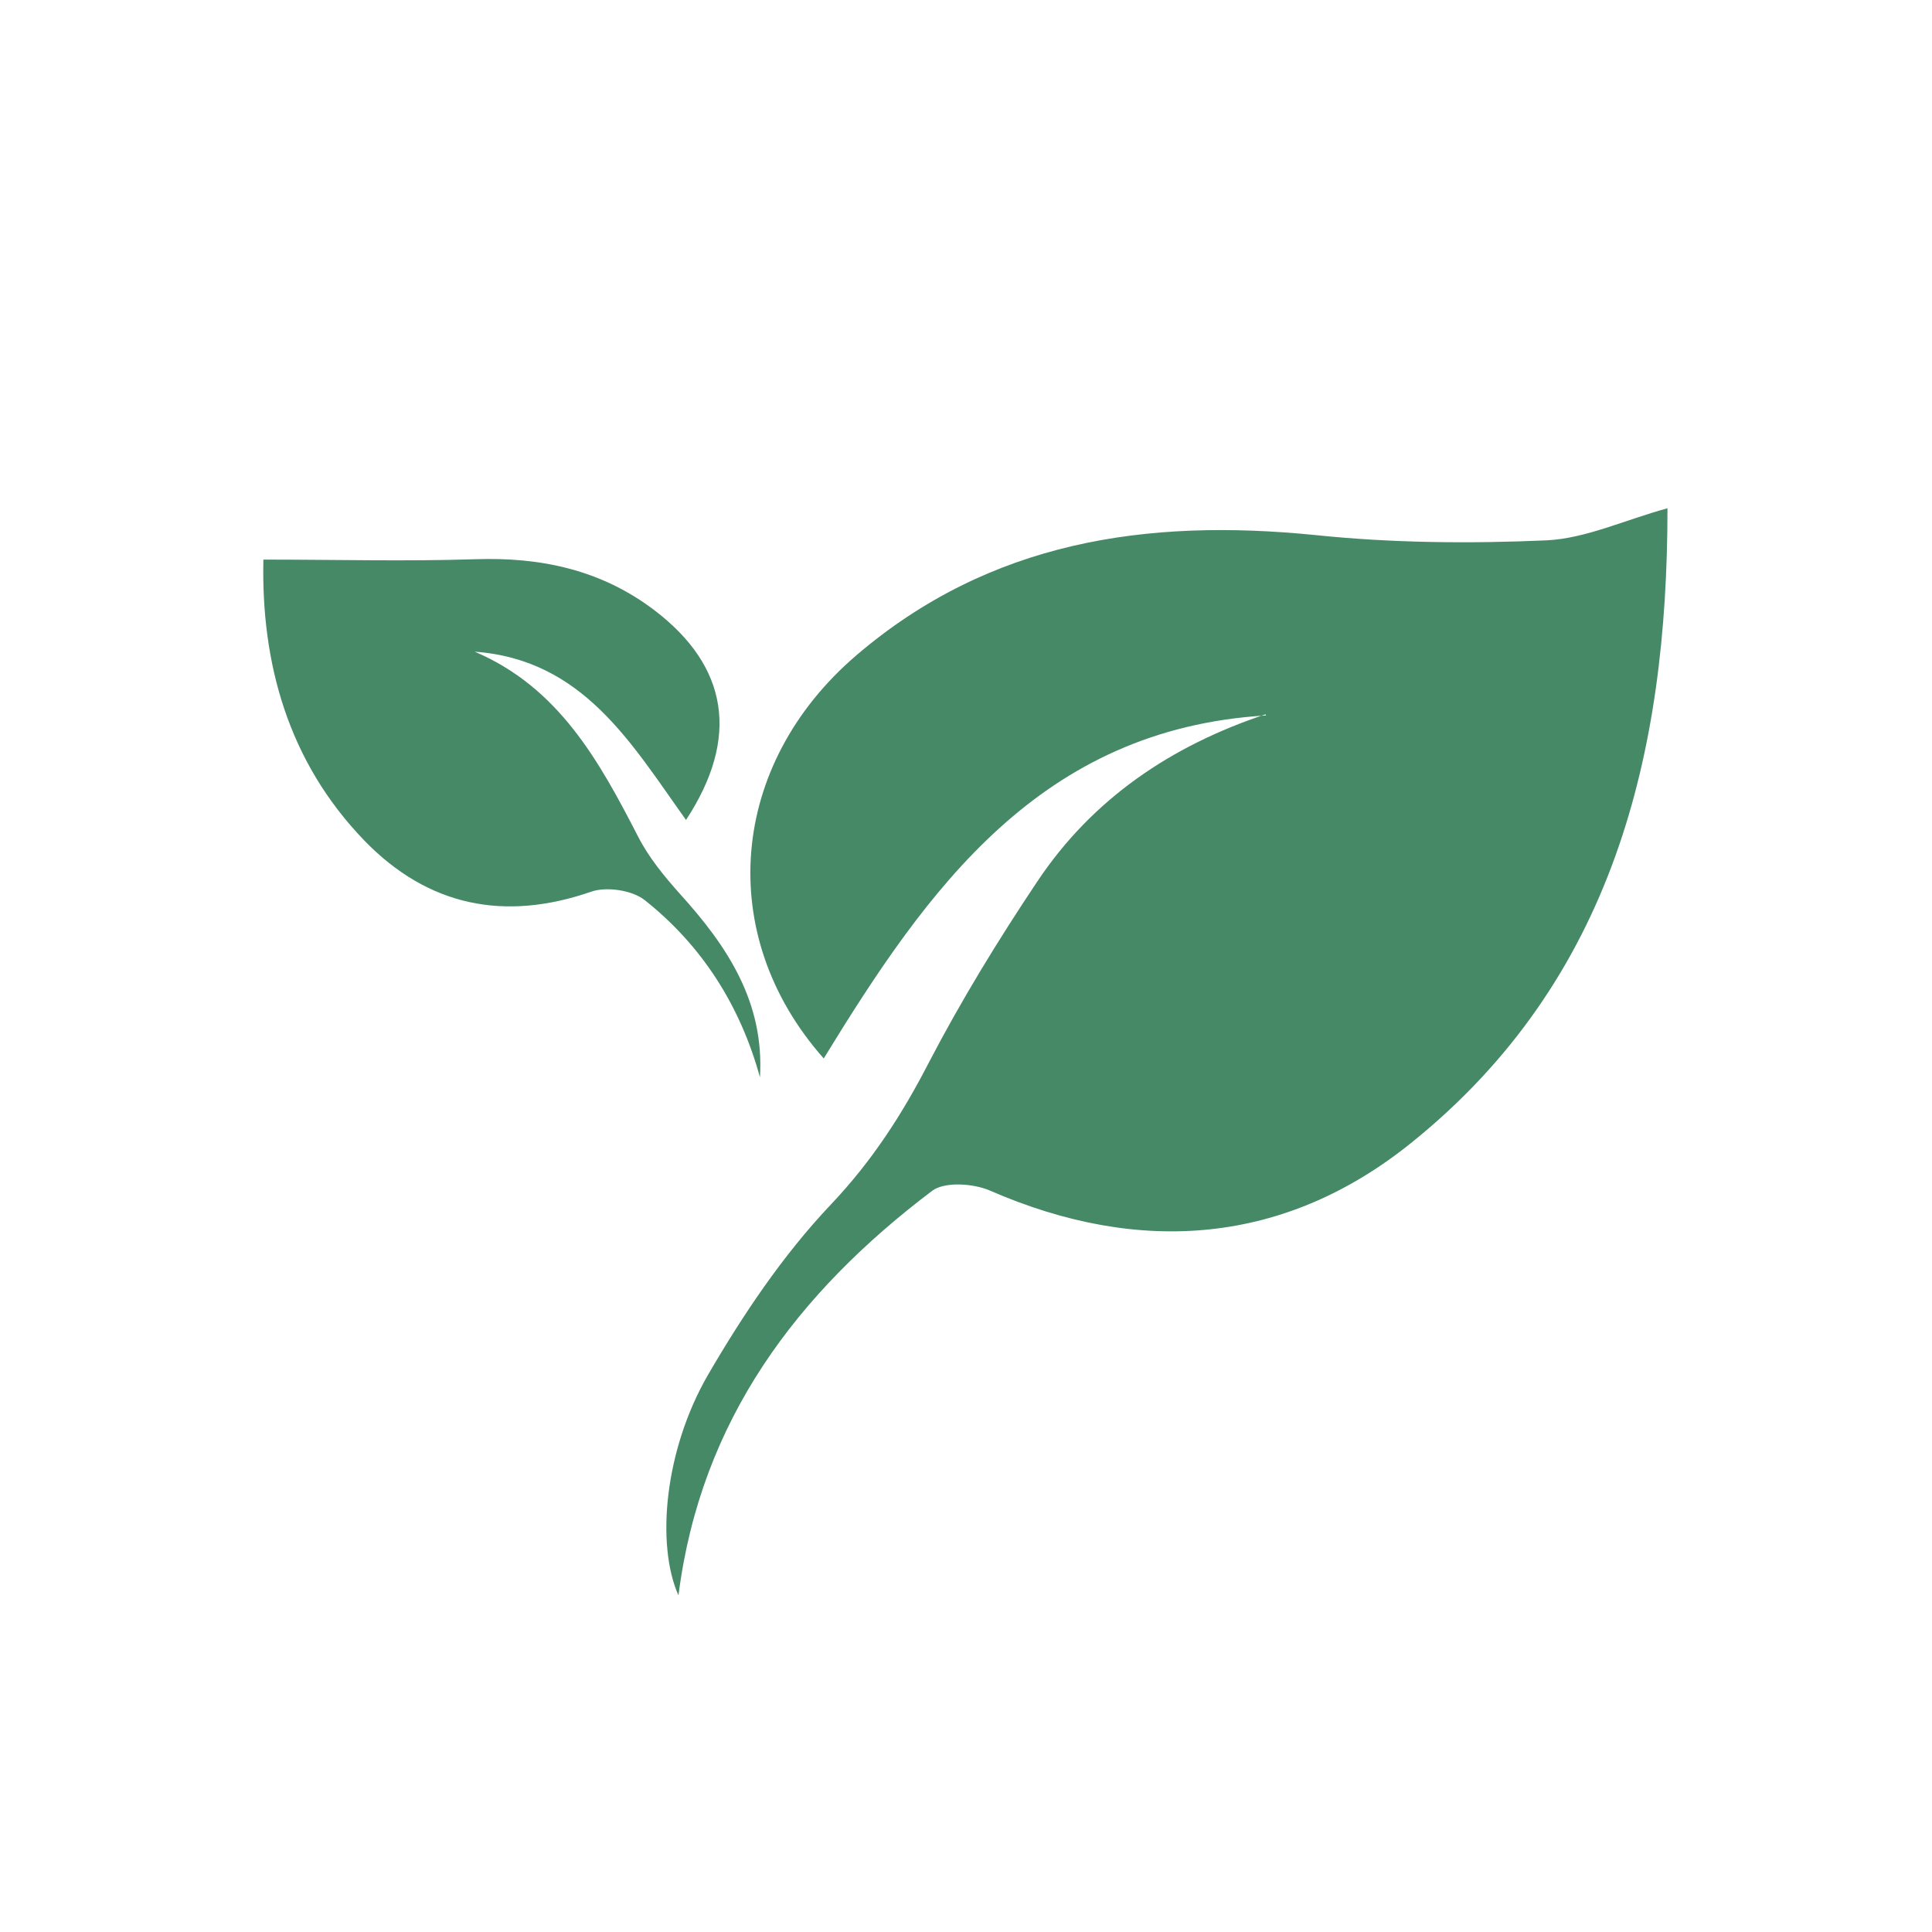
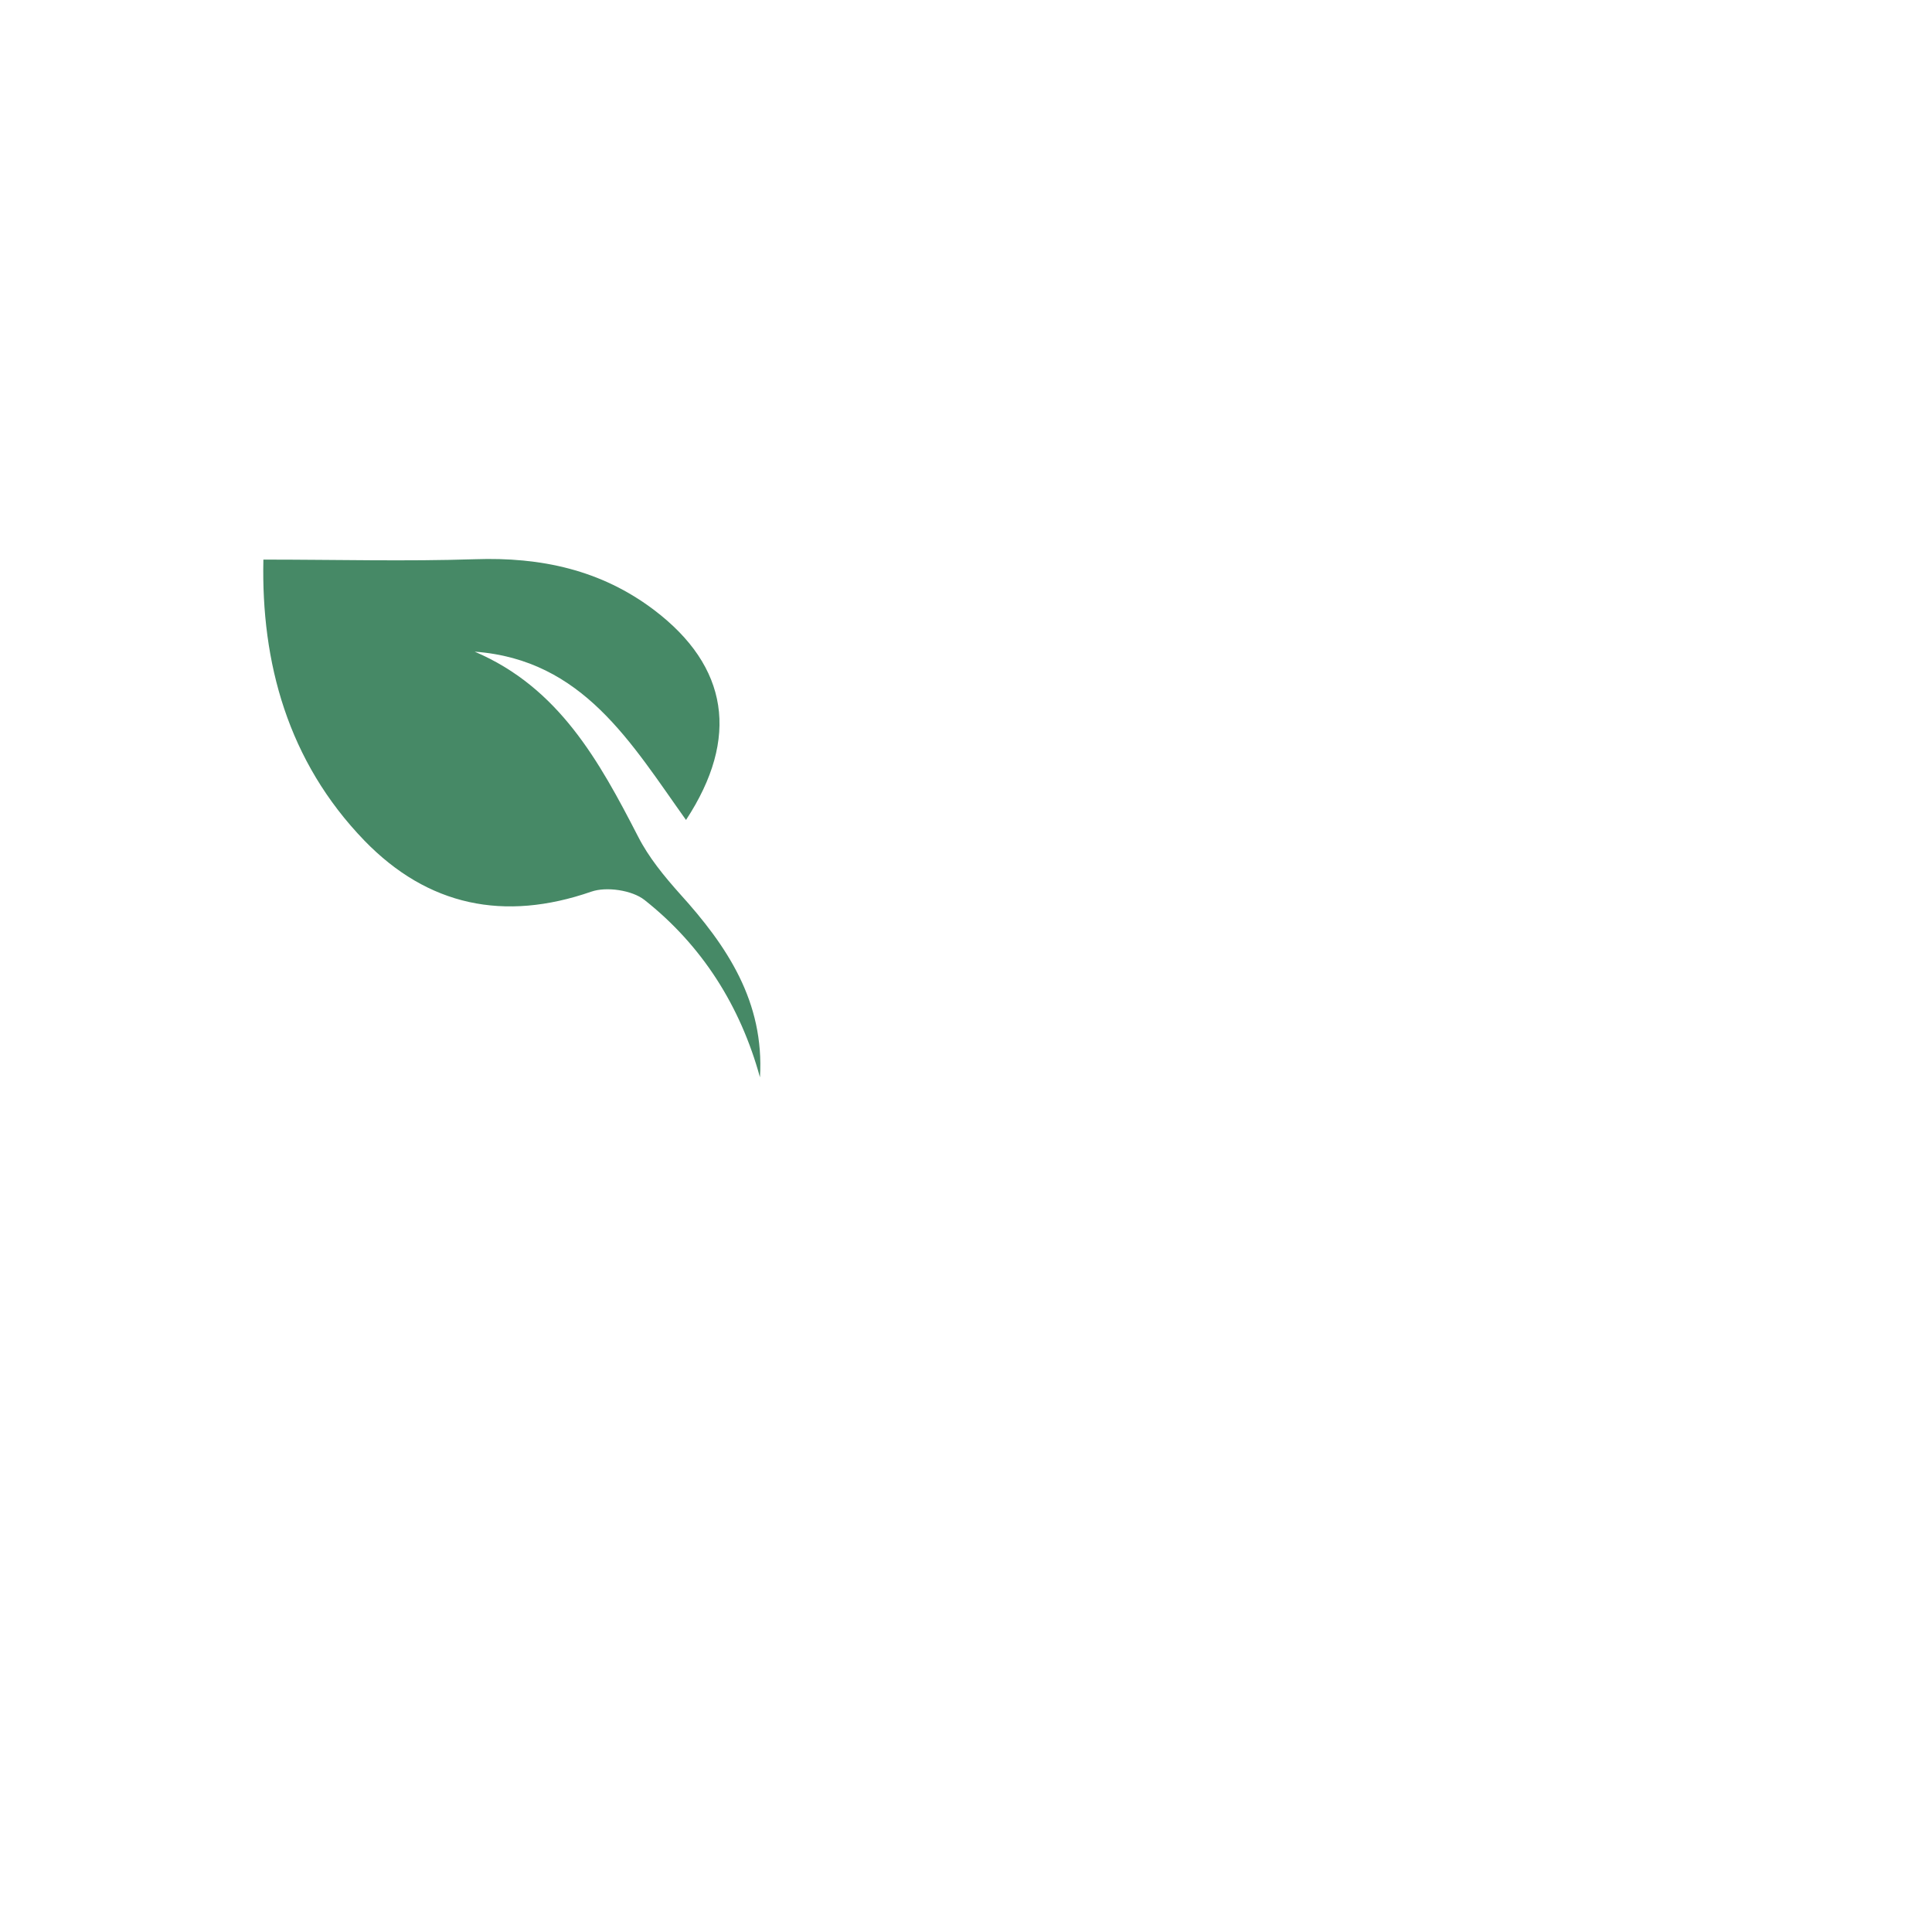
<svg xmlns="http://www.w3.org/2000/svg" viewBox="0 0 512 512">
  <defs>
    <style>      .cls-1 {        fill: #468966;        fill-rule: evenodd;      }    </style>
  </defs>
  <g>
    <g id="Calque_1">
      <g>
-         <path class="cls-1" d="M335.5,189.6c-59.8,3.6-89.6,45.8-117.2,90.9-29-32.7-25.1-77.9,8.6-106.8,35.4-30.3,76.9-36.4,121.7-31.9,20.2,2.1,40.8,2.3,61.2,1.4,10.5-.5,20.7-5.4,32.1-8.5,0,65.1-14.4,125-67.7,168-33.5,27.1-72,30.2-111.9,12.8-4.4-1.9-12-2.4-15.3.1-35.7,27-61.3,60.7-67.2,107.2-6-13.5-3.7-38.5,7.8-58.4,9.3-16,19.9-31.8,32.6-45.2,10.9-11.5,18.9-23.9,26-37.7,8.6-16.5,18.4-32.5,28.7-47.9,14.6-21.9,35.5-36,60.5-44.3Z" />
-         <path class="cls-1" d="M201.4,285.5c-5.2-18.9-15.3-34.9-30.6-47-3.3-2.6-10.1-3.6-14.1-2.2-23.1,8-43.3,3.8-60.1-13.5-20.4-21.1-27.4-47.3-26.8-74.5,19.3,0,37.8.5,56.1-.1,17.4-.6,33.4,2.8,47.5,13.5,19.6,14.9,22.7,33.8,8.4,55.6-14.5-20.3-27.3-42.5-56-44.6,22.3,9.5,33,29,43.3,49,2.8,5.5,6.9,10.5,11.1,15.2,12.5,13.8,22.4,28.6,21.2,48.6Z" />
+         <path class="cls-1" d="M201.4,285.5c-5.2-18.9-15.3-34.9-30.6-47-3.3-2.6-10.1-3.6-14.1-2.2-23.1,8-43.3,3.8-60.1-13.5-20.4-21.1-27.4-47.3-26.8-74.5,19.3,0,37.8.5,56.1-.1,17.4-.6,33.4,2.8,47.5,13.5,19.6,14.9,22.7,33.8,8.4,55.6-14.5-20.3-27.3-42.5-56-44.6,22.3,9.5,33,29,43.3,49,2.8,5.5,6.9,10.5,11.1,15.2,12.5,13.8,22.4,28.6,21.2,48.6" />
      </g>
    </g>
  </g>
</svg>